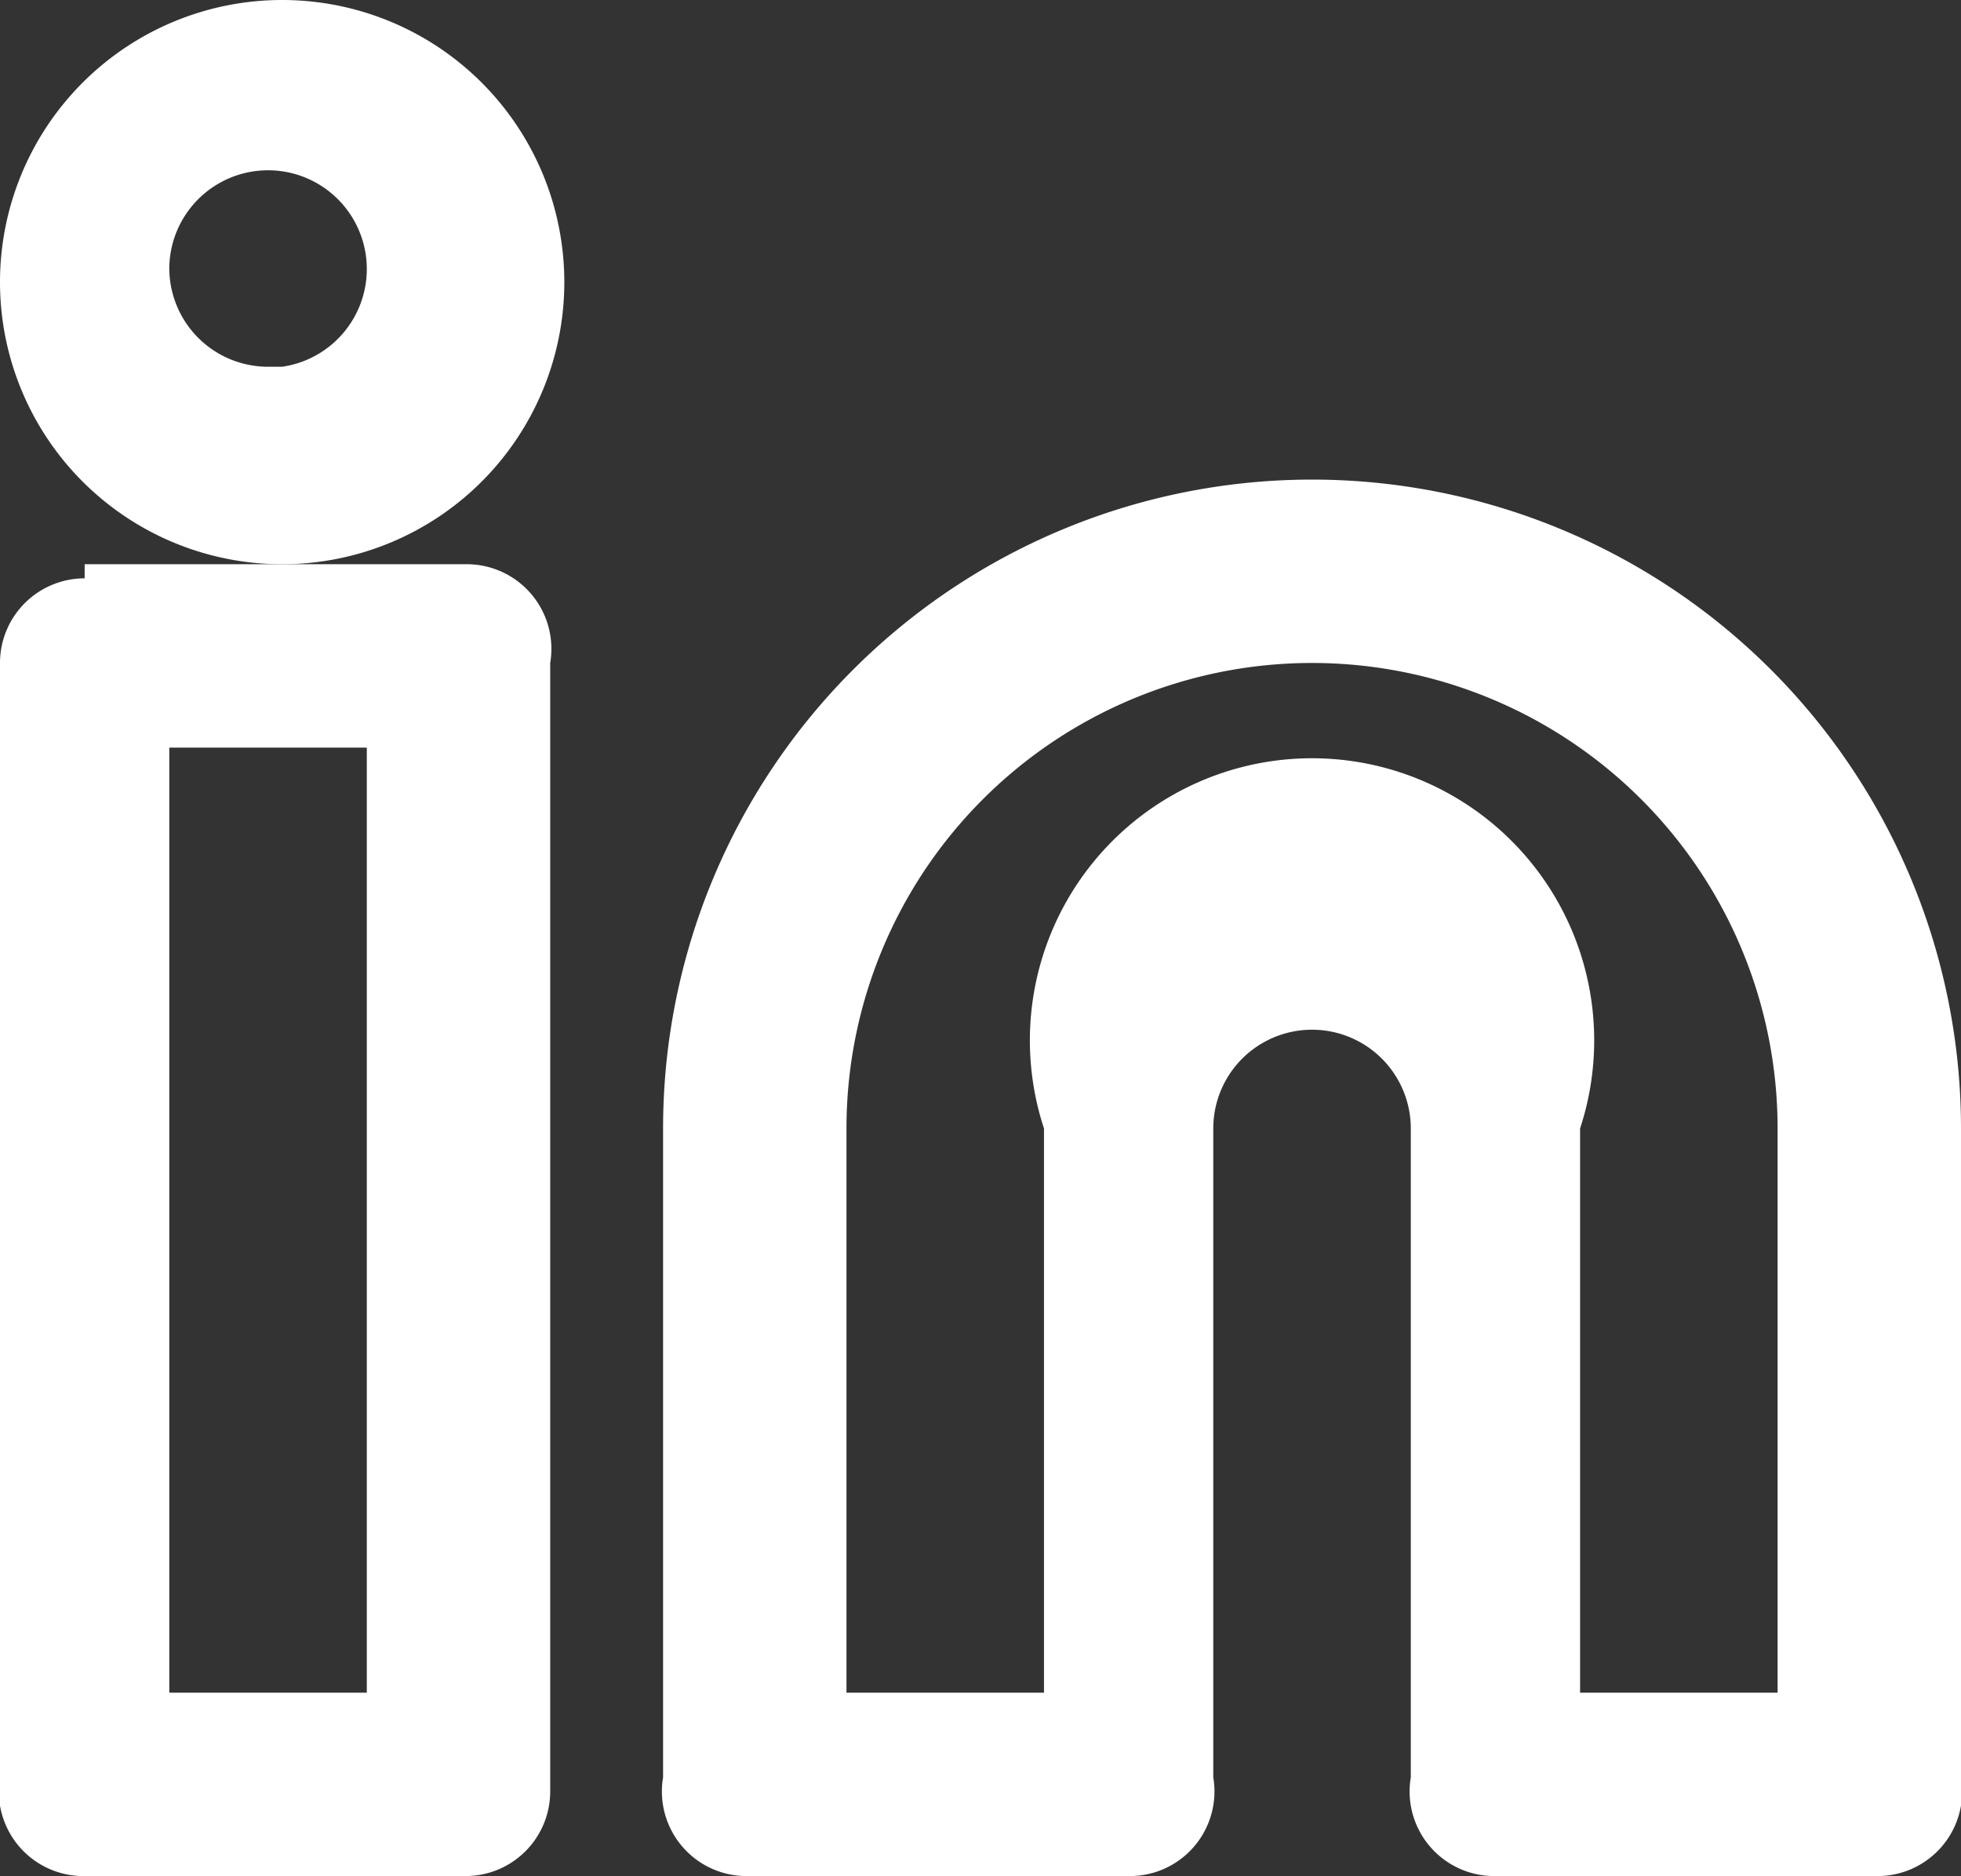
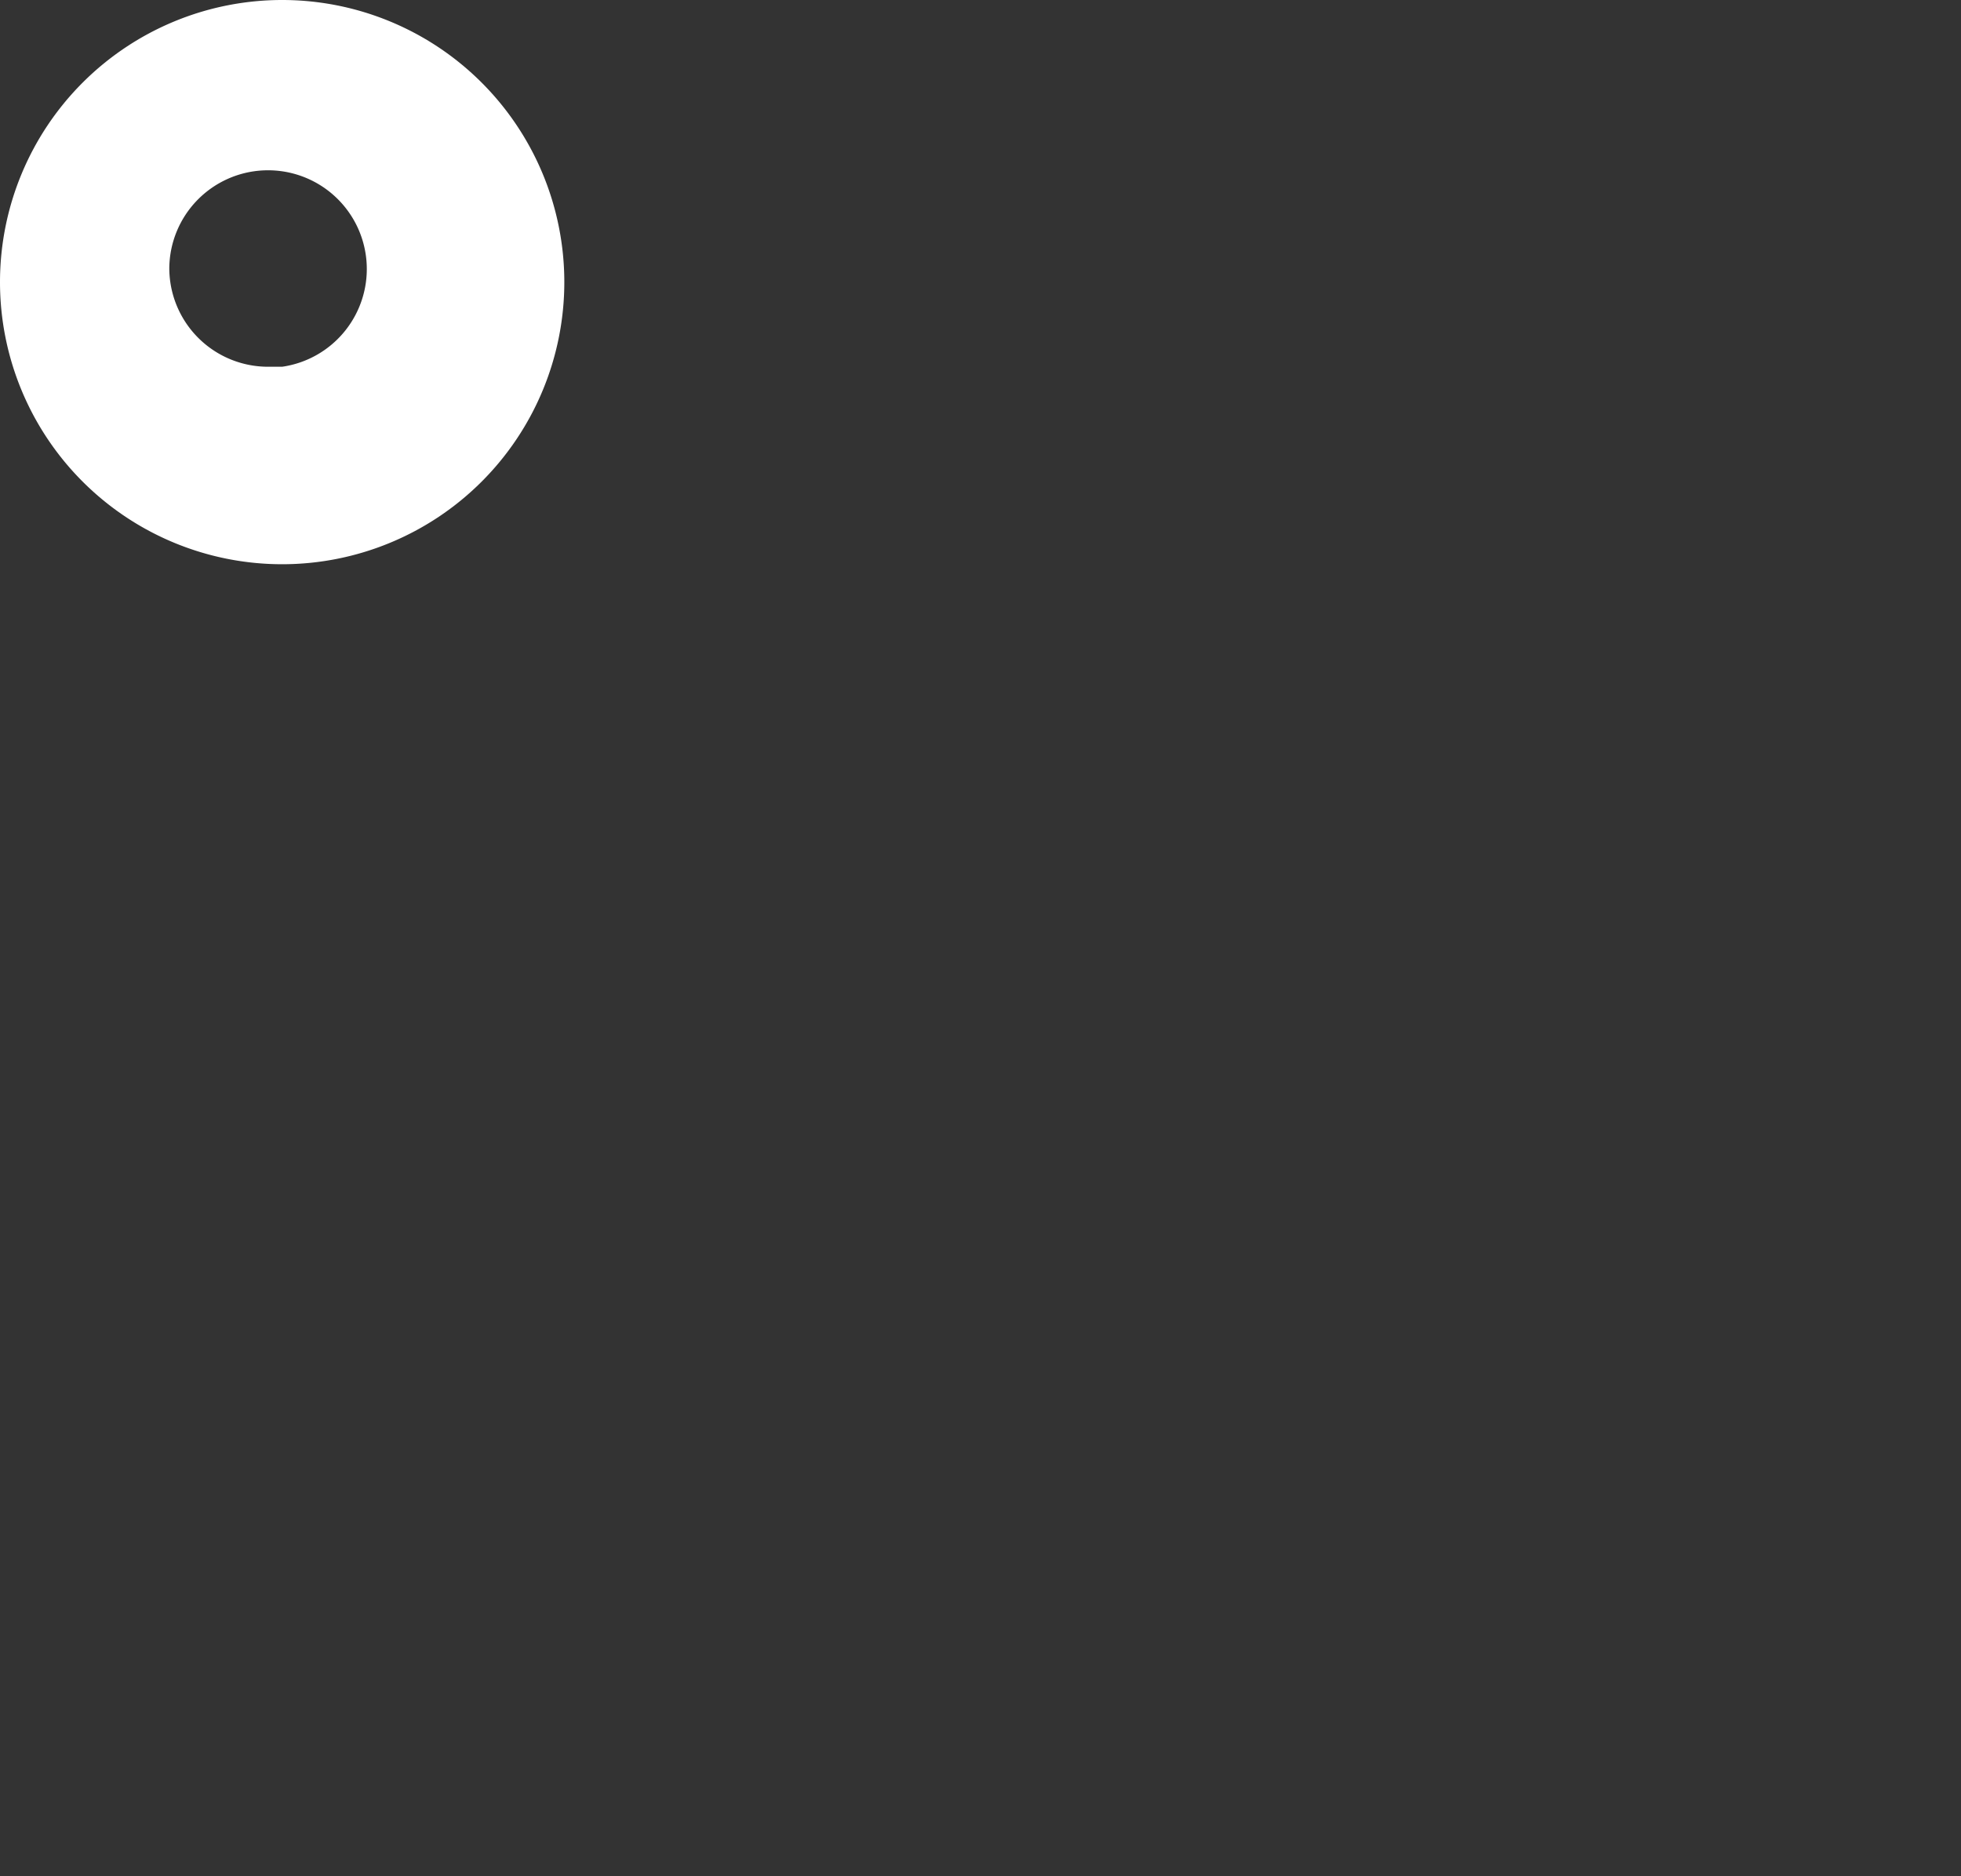
<svg xmlns="http://www.w3.org/2000/svg" width="13.9" height="13.3">
  <rect width="100%" height="100%" fill="#333333" stroke="none" />
  <g fill="#fff">
-     <path d="M9.3 3.4A4.6 4.6 0 0 1 13.9 8v4.6a.6.6 0 0 1-.6.7h-2.7a.6.6 0 0 1-.6-.7V8a.7.7 0 0 0-1.4 0v4.6a.6.6 0 0 1-.6.7H5.3a.6.6 0 0 1-.6-.7V8a4.6 4.6 0 0 1 4.6-4.6Zm3.3 8.6V8A3.3 3.3 0 1 0 6 8v4h1.4V8a2 2 0 1 1 3.8 0v4ZM.6 4h2.7a.6.6 0 0 1 .6.7v8a.6.6 0 0 1-.6.6H.6a.6.6 0 0 1-.6-.7V4.7a.6.6 0 0 1 .6-.6Zm2 1.3H1.2V12h1.4Z" />
-     <path d="M2 0a2 2 0 1 1-2 2 2 2 0 0 1 2-2Zm0 2.6a.7.7 0 1 0-.8-.7.7.7 0 0 0 .7.7Z" />
+     <path d="M2 0a2 2 0 1 1-2 2 2 2 0 0 1 2-2Zm0 2.6a.7.7 0 1 0-.8-.7.7.7 0 0 0 .7.7" />
  </g>
</svg>